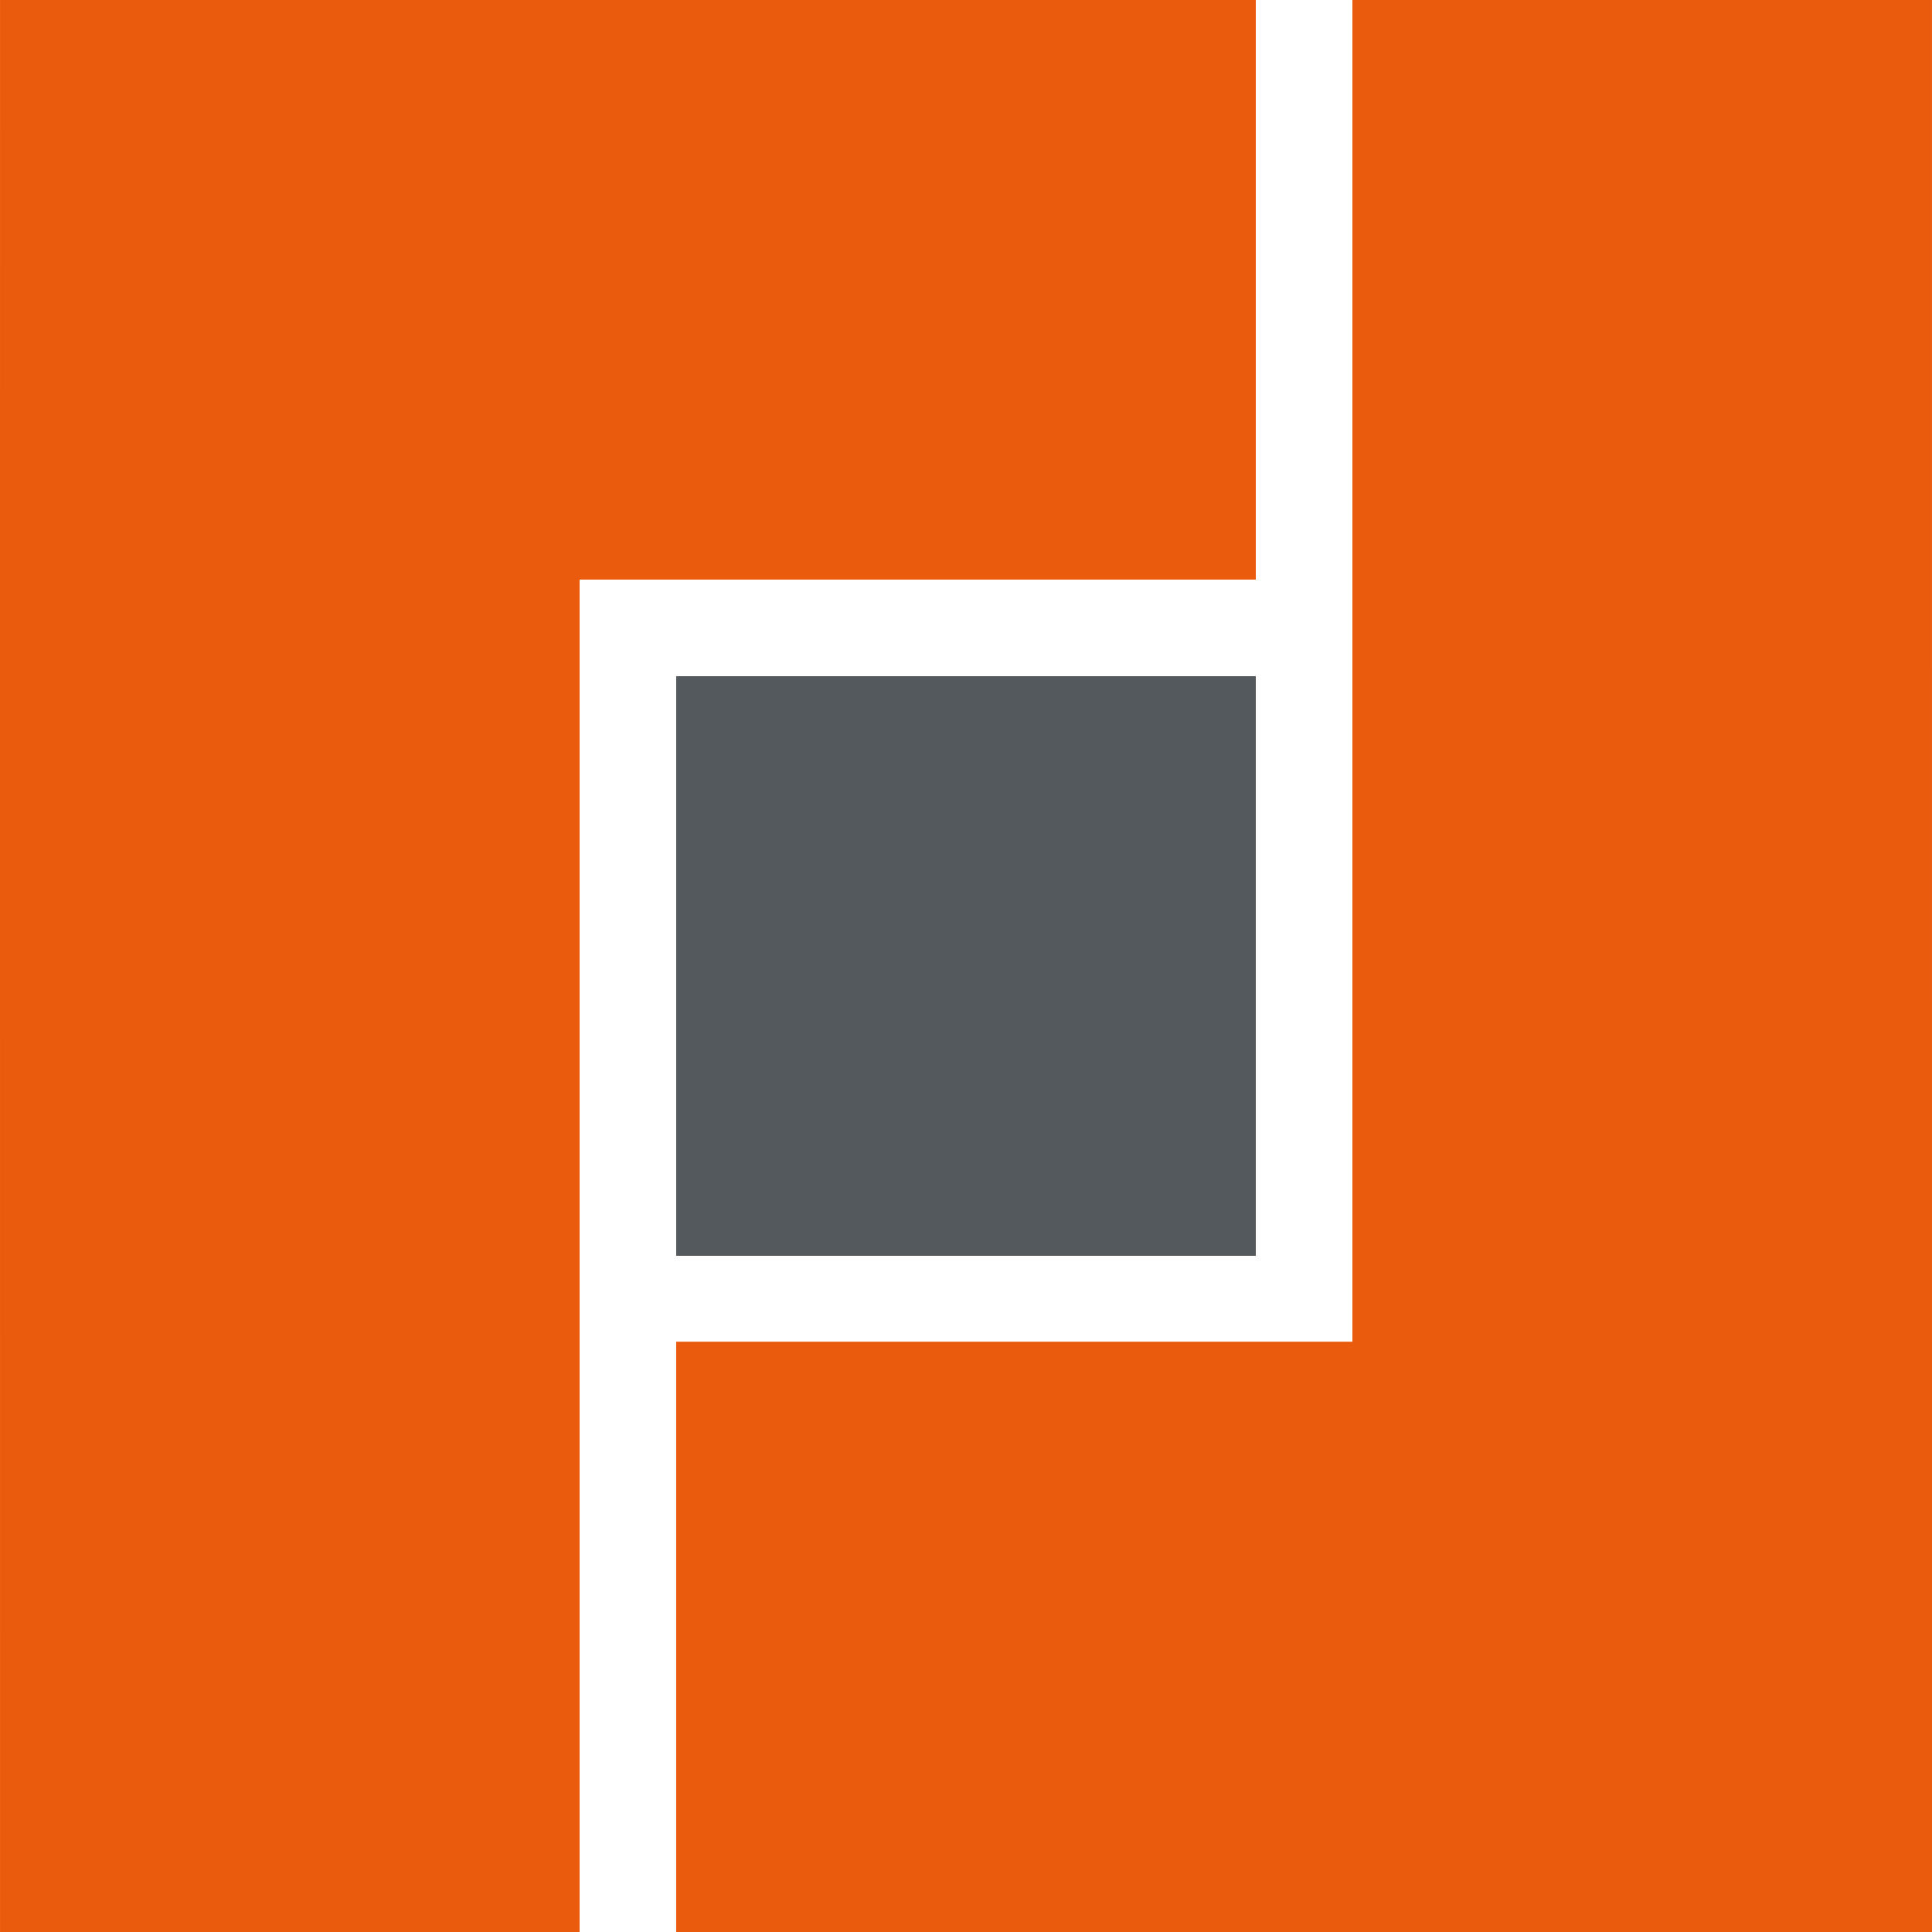
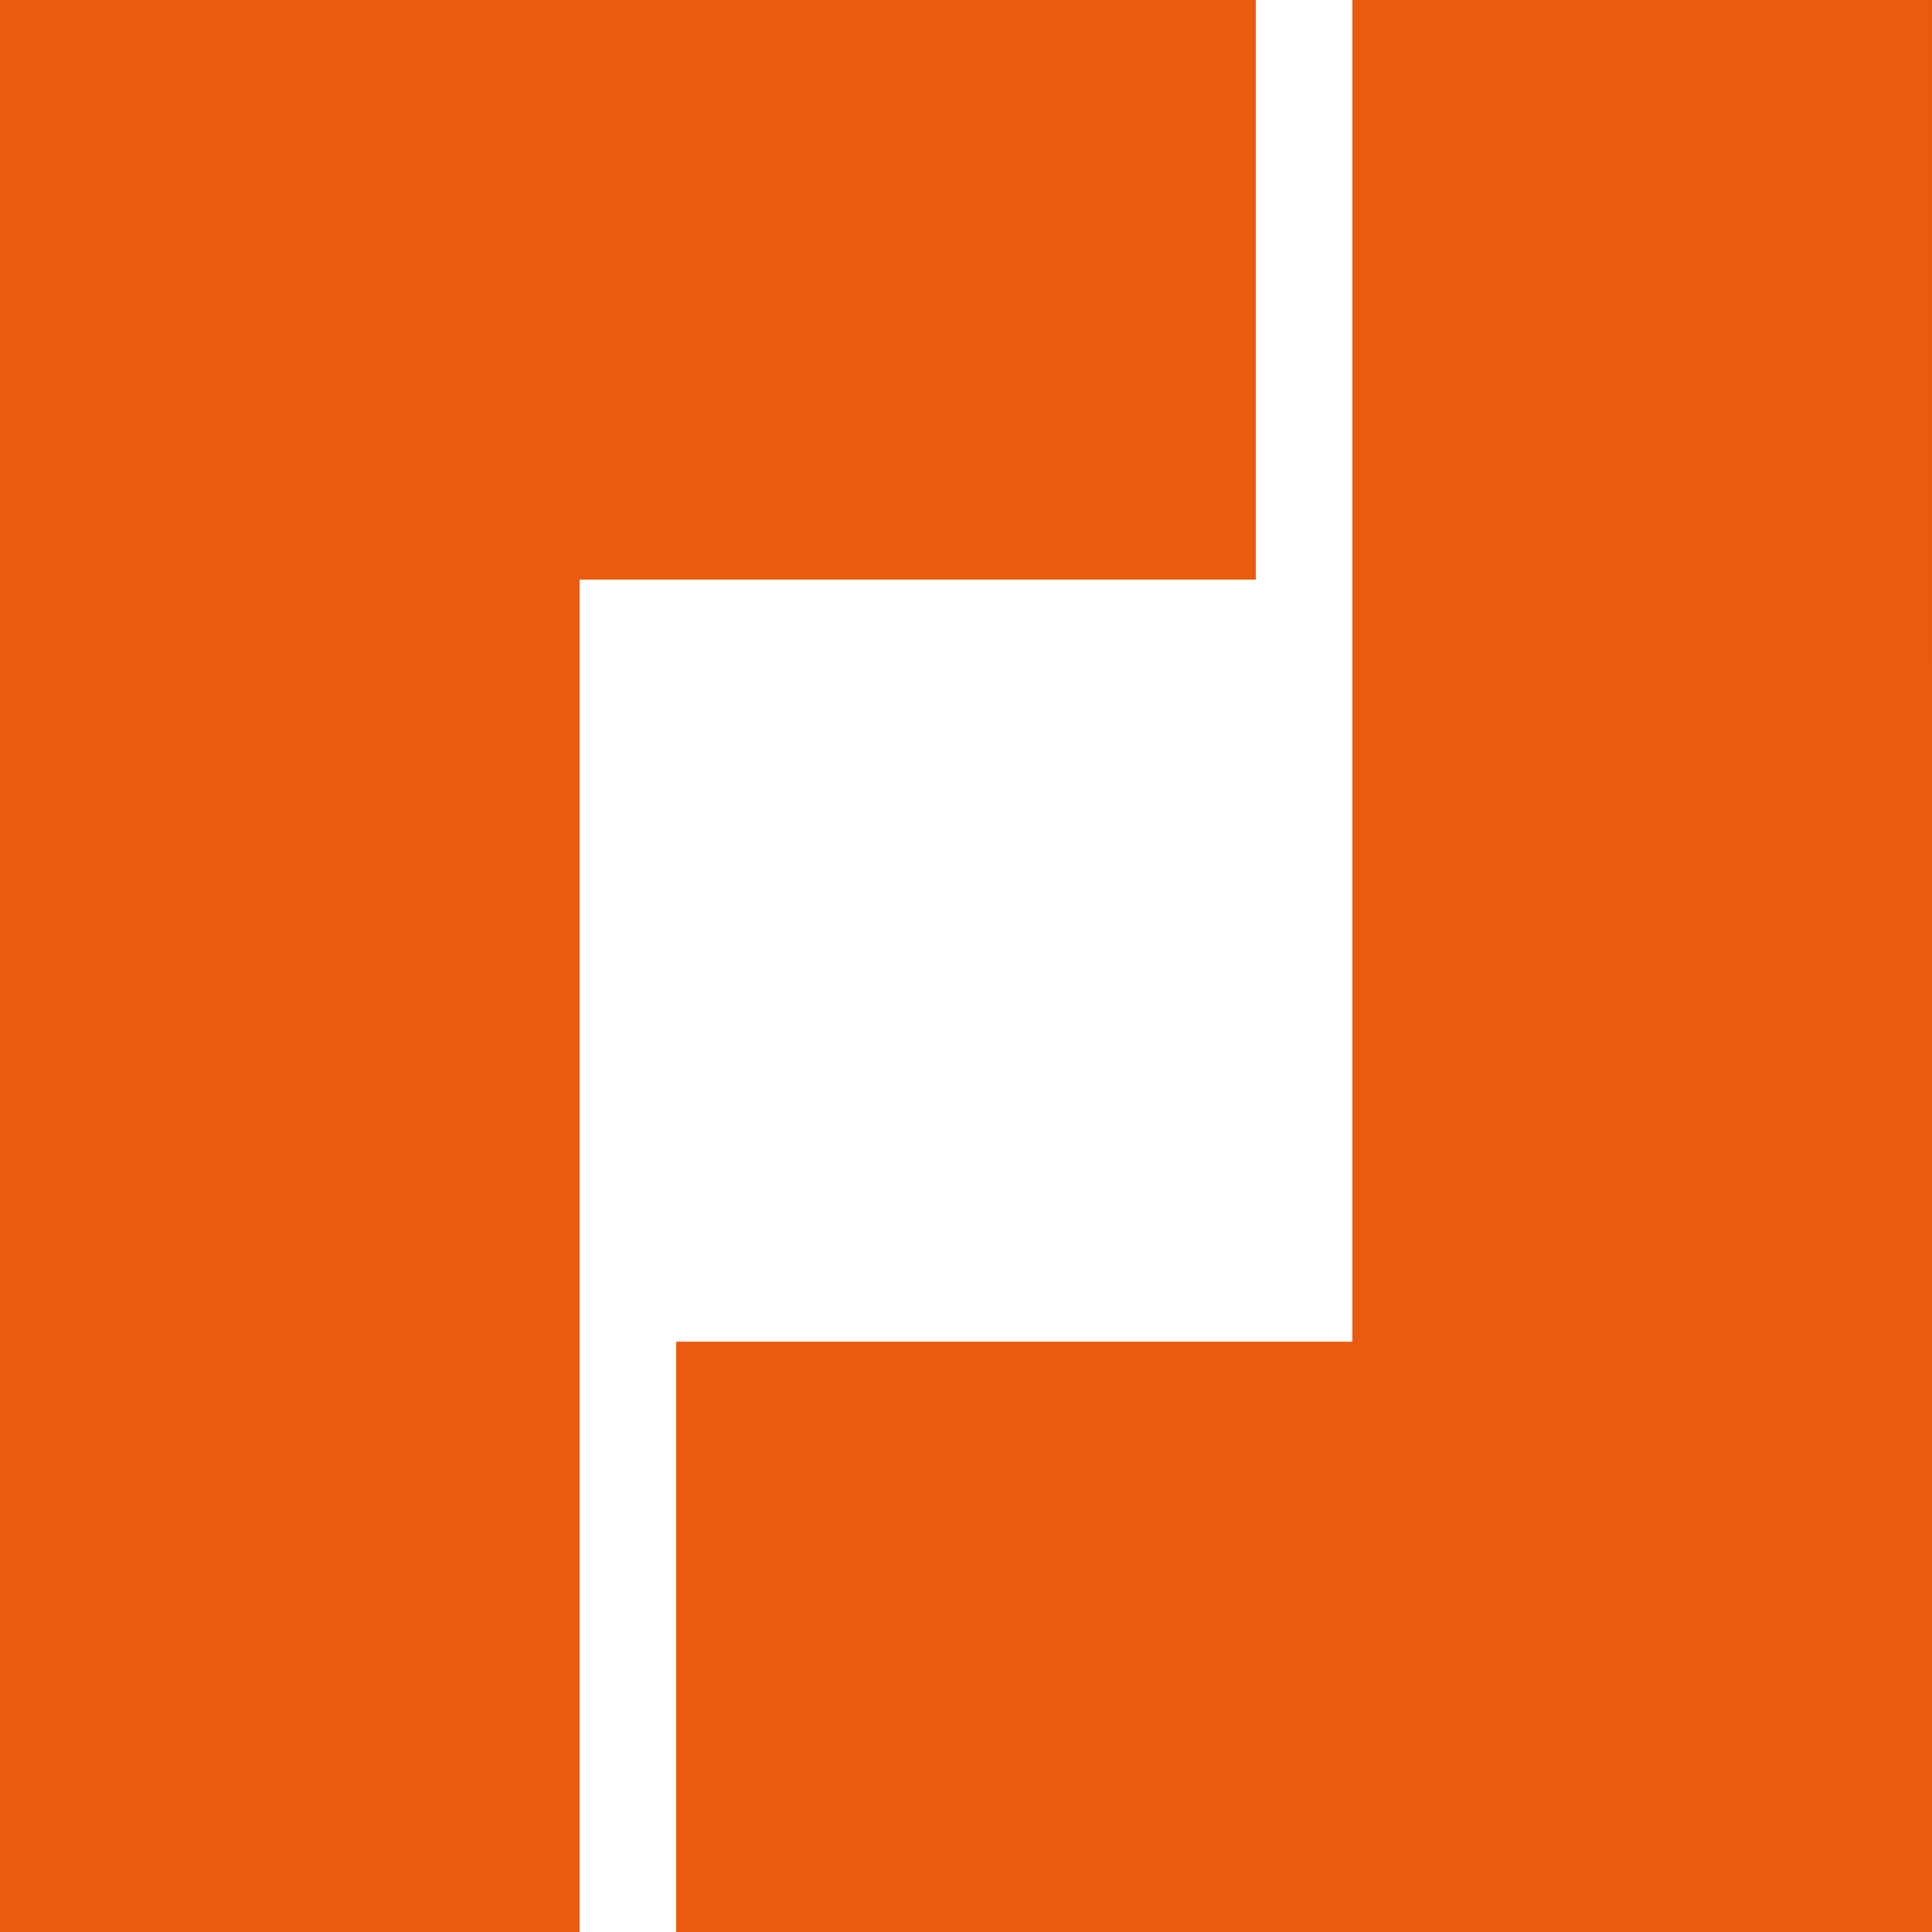
<svg xmlns="http://www.w3.org/2000/svg" width="150" height="150" viewBox="0 0 150 150" fill="none">
  <path fill-rule="evenodd" clip-rule="evenodd" d="M0.002 150H45V45H97.5V9.15527e-05H45.639H0.002L0 45.834L0.002 150Z" fill="#EB5B0E" />
  <path fill-rule="evenodd" clip-rule="evenodd" d="M150 150V104.166L149.999 0H105V104.166H52.5V150H104.361H150Z" fill="#EB5B0E" />
-   <path fill-rule="evenodd" clip-rule="evenodd" d="M52.5 52.5H97.5V97.5H52.5V52.5Z" fill="#54595E" />
</svg>